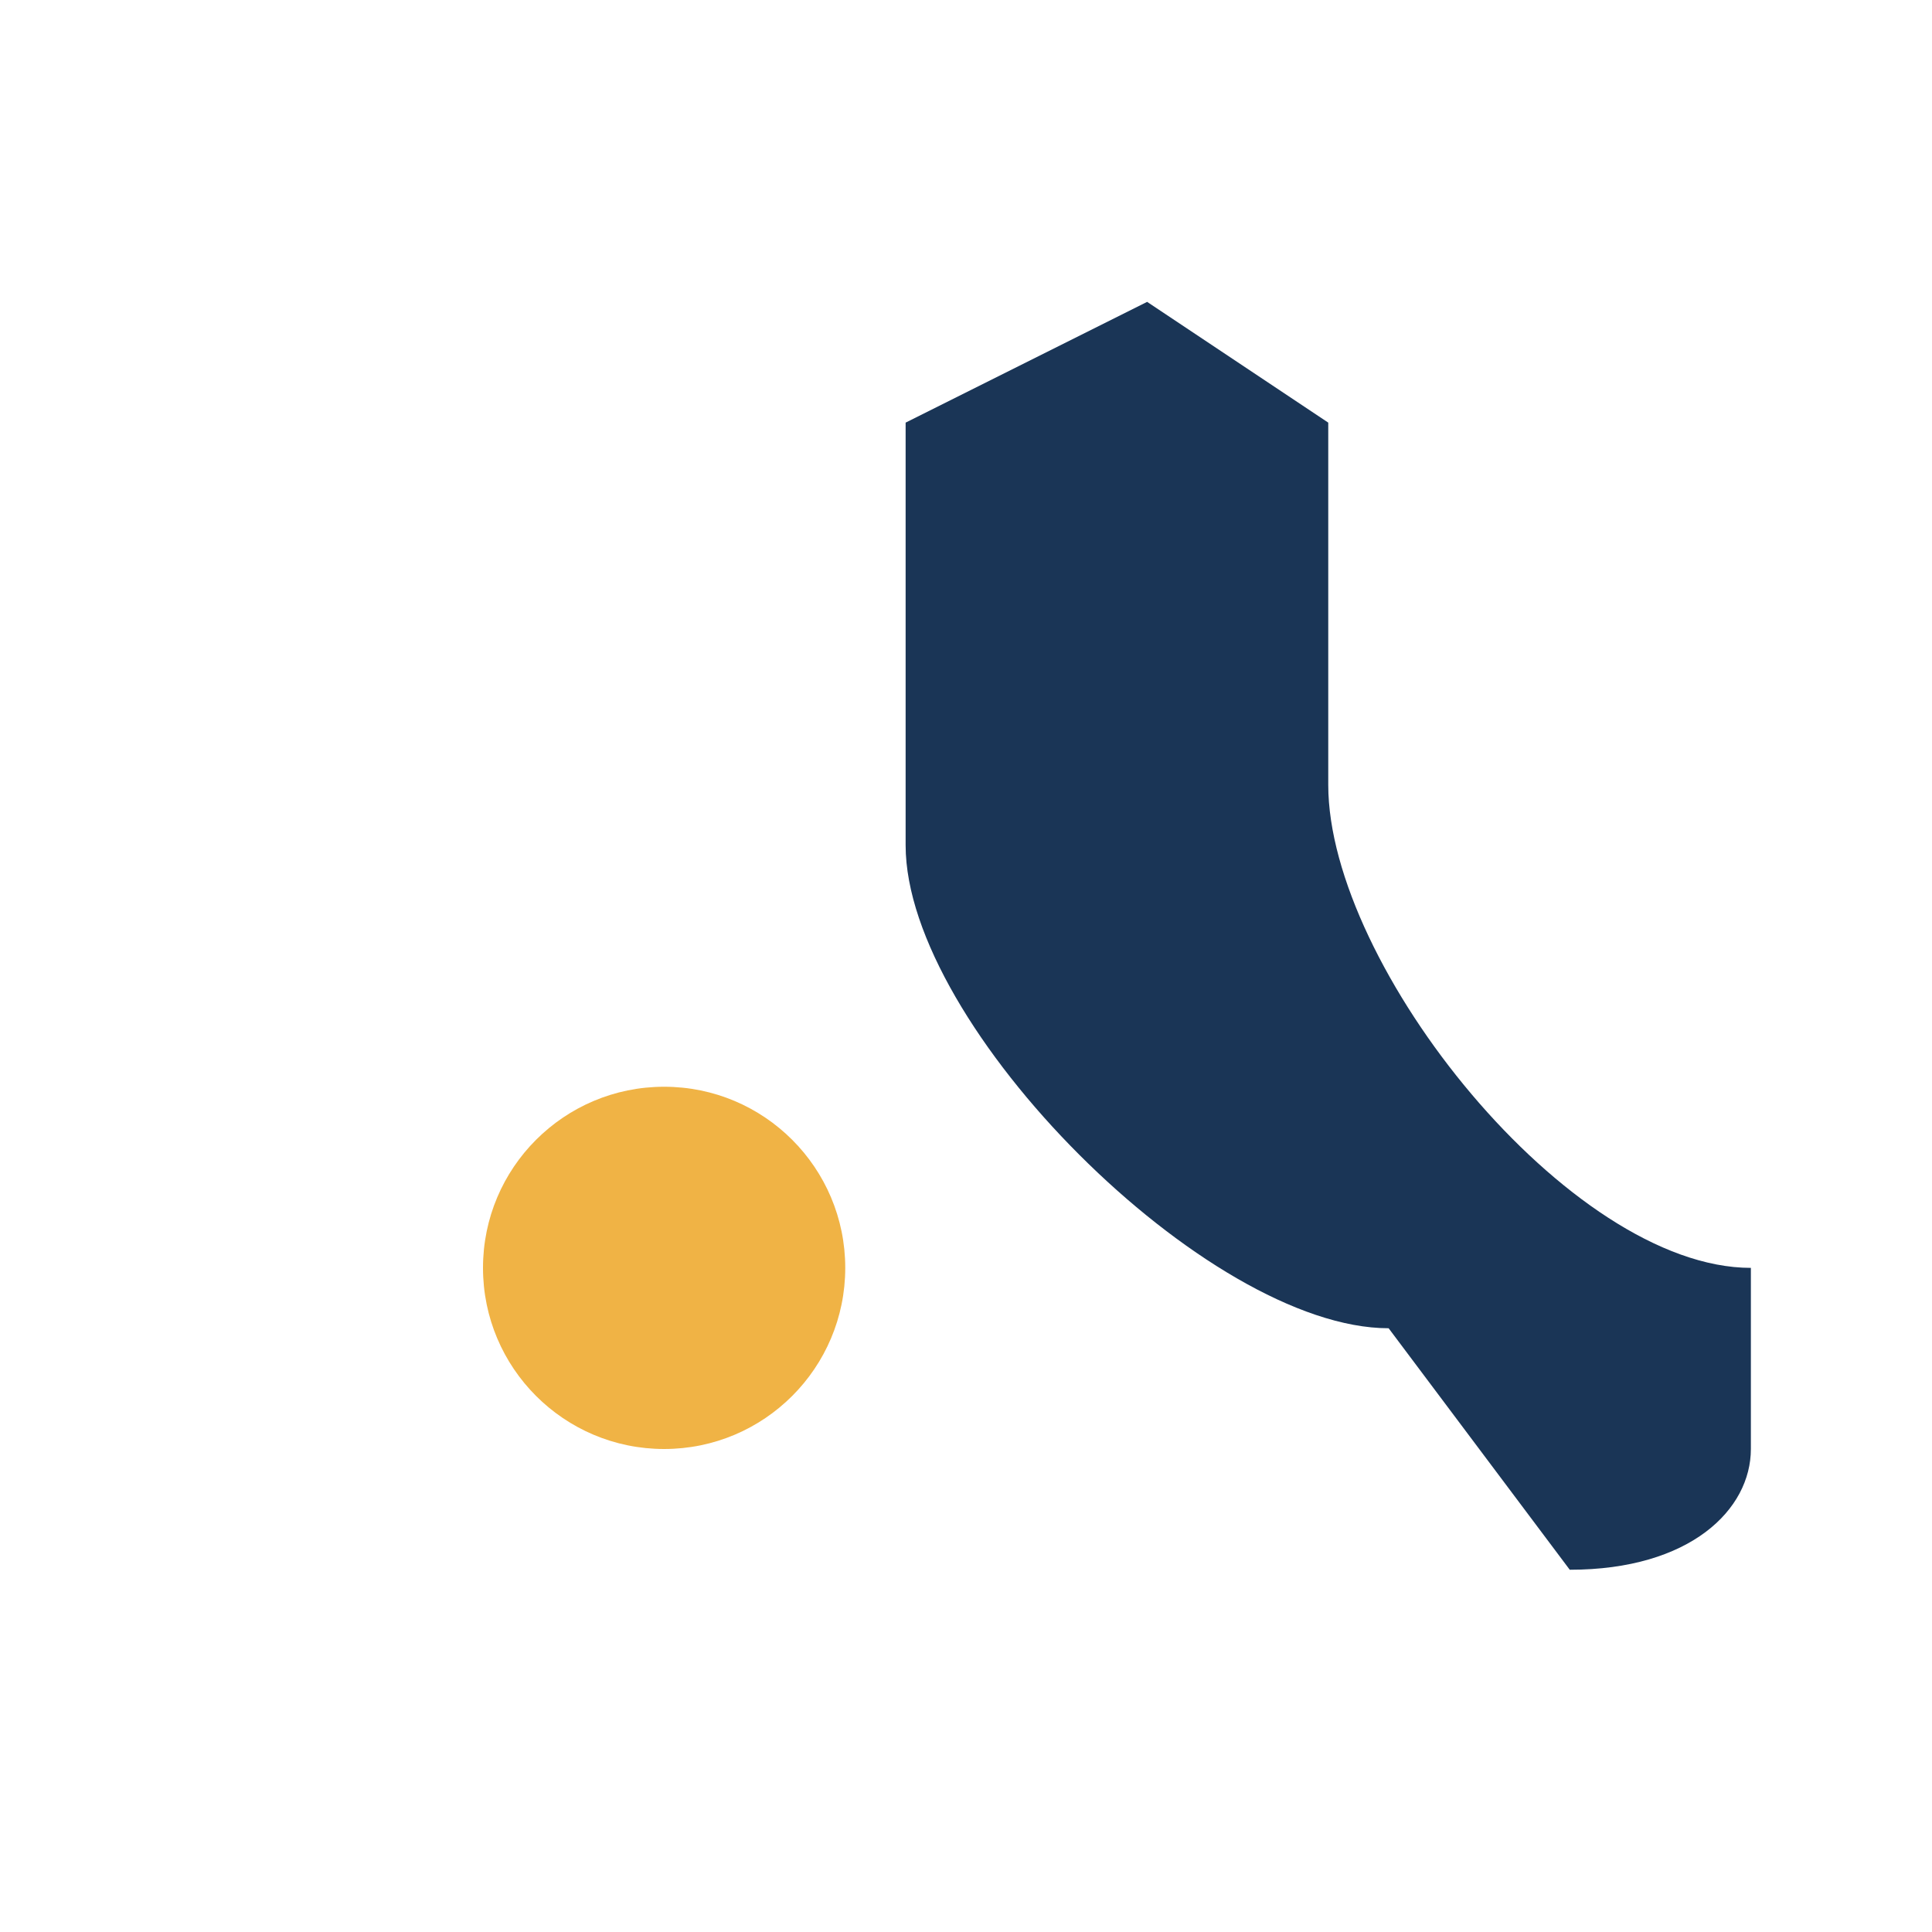
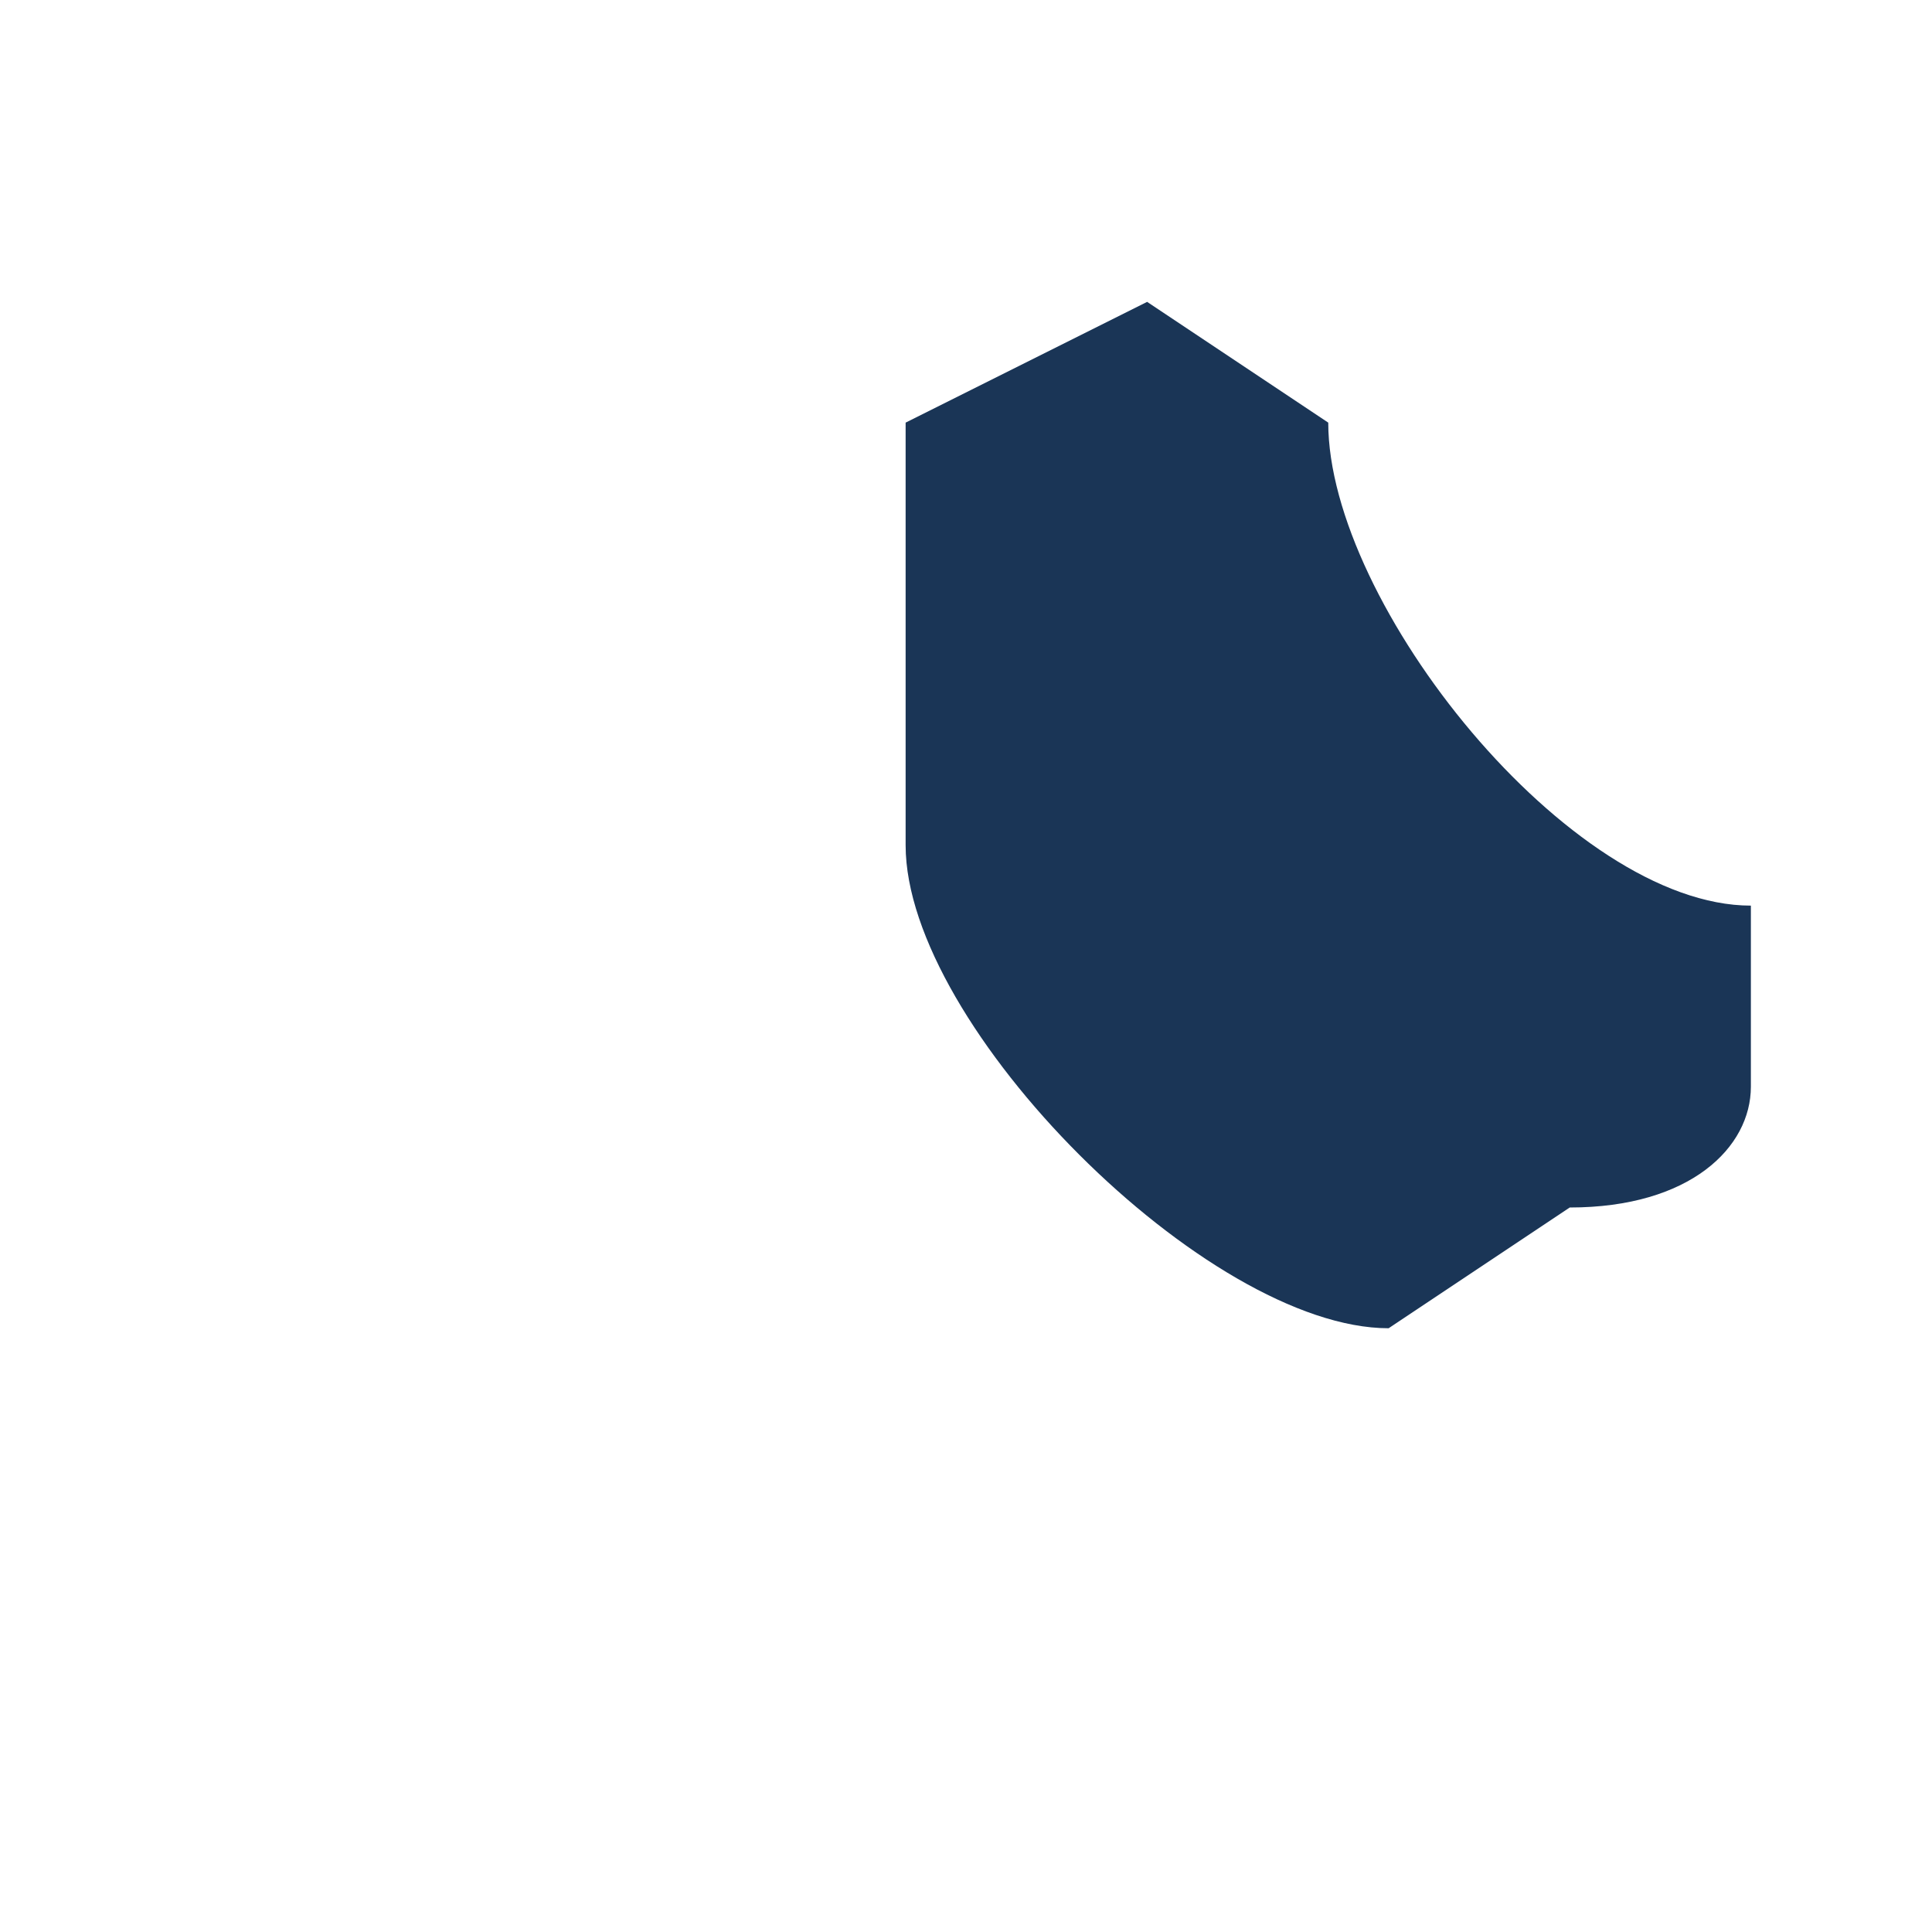
<svg xmlns="http://www.w3.org/2000/svg" width="32" height="32" viewBox="0 0 32 32">
-   <path d="M23 22c-3 0-8-5-8-8V7l4-2 3 2v6c0 3 4 8 7 8v3c0 1-1 2-3 2z" fill="#1A3556" />
-   <circle cx="11" cy="21" r="3" fill="#F0B345" />
+   <path d="M23 22c-3 0-8-5-8-8V7l4-2 3 2c0 3 4 8 7 8v3c0 1-1 2-3 2z" fill="#1A3556" />
</svg>